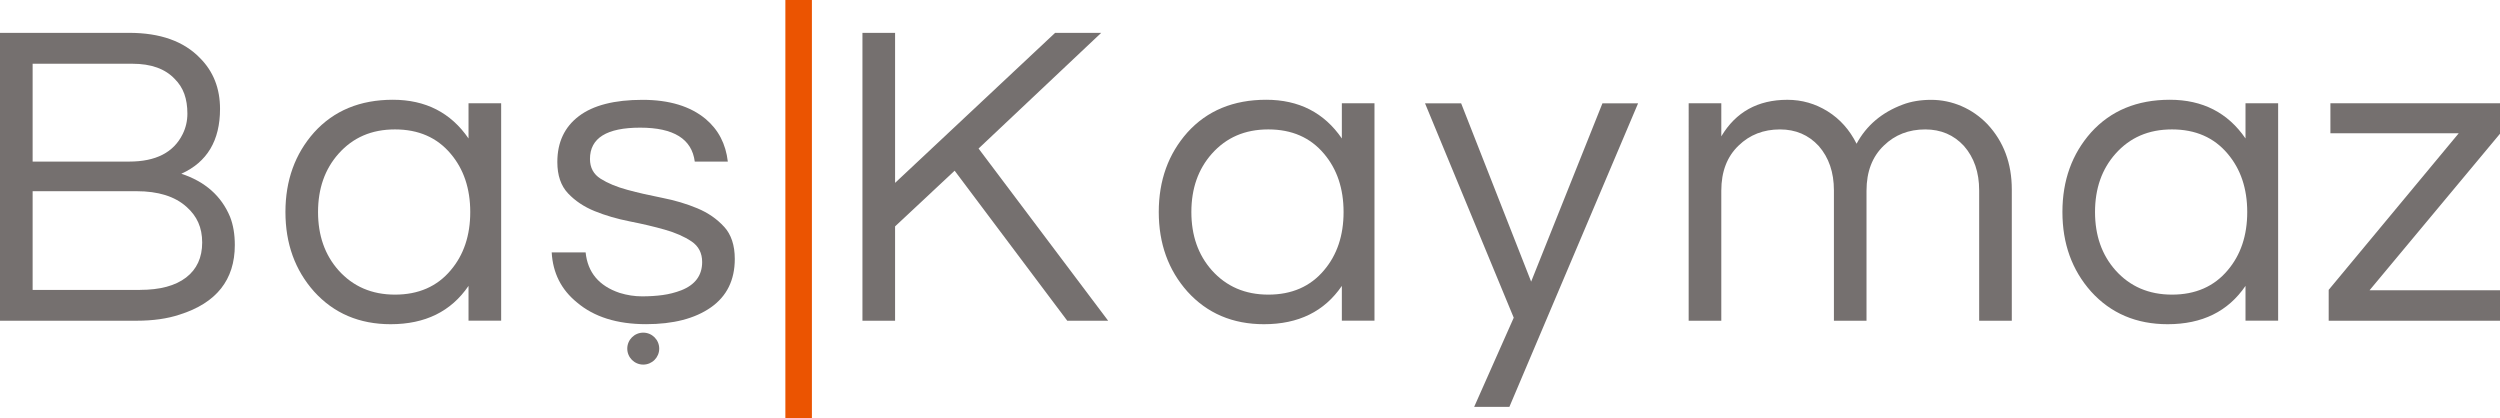
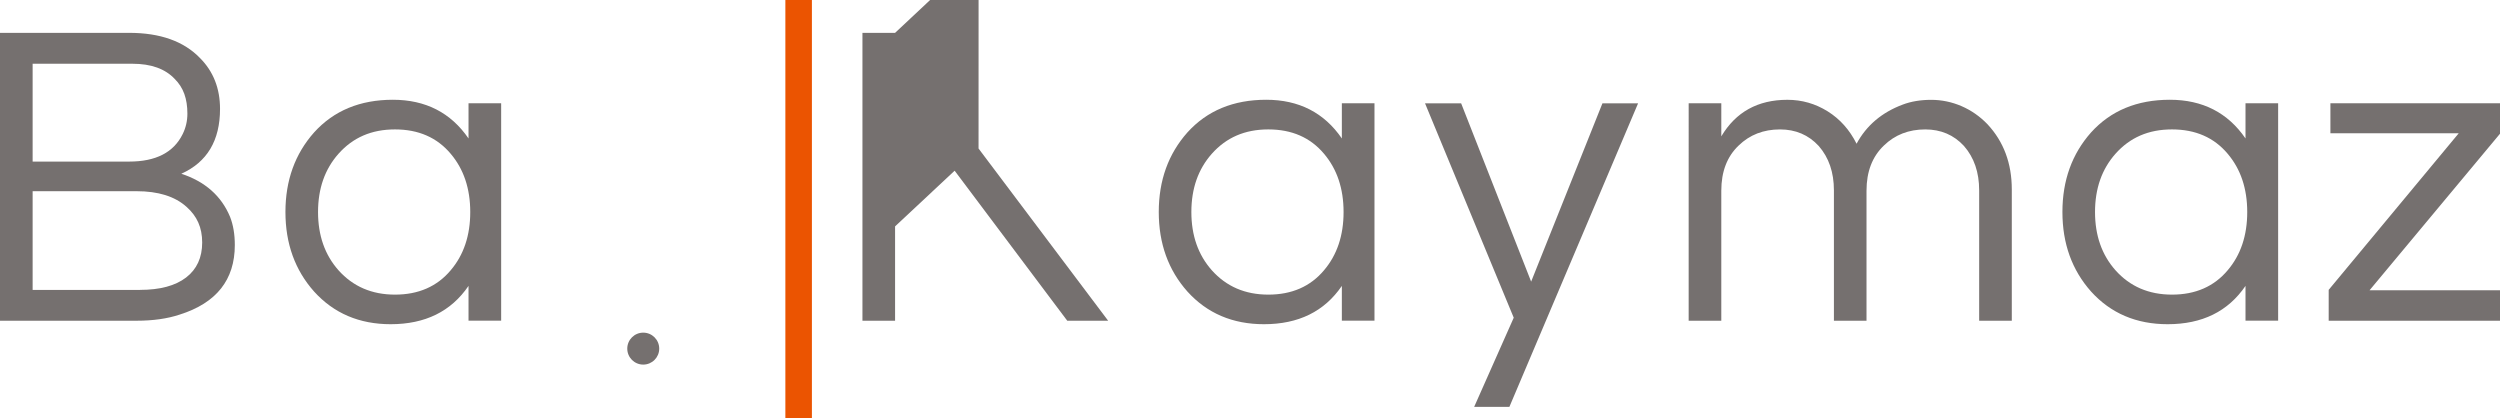
<svg xmlns="http://www.w3.org/2000/svg" id="Layer_2" viewBox="0 0 696.39 116.57">
  <defs>
    <style>.cls-1{fill:#75706f;}.cls-1,.cls-2{stroke-width:0px;}.cls-2{fill:#eb5401;}</style>
  </defs>
  <g id="katman_1">
    <path class="cls-1" d="m61.29,30.35c0,8.8-3.6,14.82-10.78,18.05,6.62,2.18,11.15,6.18,13.57,11.99.89,2.26,1.33,4.89,1.33,7.87,0,9.69-5.13,16.15-15.38,19.38-3.39,1.13-7.39,1.7-11.99,1.7H0V9.15h35.98c8.64,0,15.22,2.34,19.74,7.03,3.71,3.72,5.57,8.44,5.57,14.17Zm-52.21,14.66h26.89c7.43,0,12.39-2.54,14.9-7.63.89-1.78,1.33-3.69,1.33-5.75s-.29-3.88-.85-5.45c-.57-1.58-1.45-2.97-2.67-4.18-2.66-2.83-6.58-4.24-11.75-4.24H9.09v27.26Zm29.92,35.74c5.57,0,9.85-1.15,12.84-3.45,2.99-2.3,4.48-5.55,4.48-9.75s-1.45-7.35-4.36-9.93c-3.23-2.91-7.87-4.36-13.93-4.36H9.09v27.5h29.92Z" />
    <path class="cls-1" d="m130.5,79.65c-4.85,7.11-12.07,10.66-21.68,10.66-8.72,0-15.83-3.03-21.32-9.09-5.33-5.98-7.99-13.37-7.99-22.17s2.67-16.19,7.99-22.17c5.49-6.06,12.8-9.09,21.93-9.09s16.15,3.6,21.08,10.78v-9.81h9.09v60.57h-9.09v-9.69Zm-20.47,2.42c6.54,0,11.71-2.26,15.51-6.78,3.64-4.28,5.45-9.69,5.45-16.23s-1.82-11.95-5.45-16.23c-3.8-4.52-8.96-6.78-15.51-6.78s-11.71,2.26-15.74,6.78c-3.8,4.28-5.7,9.69-5.7,16.23s1.9,11.95,5.7,16.23c4.04,4.52,9.28,6.78,15.74,6.78Z" />
-     <path class="cls-1" d="m272.58,41.37l36.1,47.97h-11.39l-31.37-41.79-16.59,15.51v26.29h-9.09V9.15h9.09v41.79l44.58-41.79h12.84l-34.16,32.22Z" />
+     <path class="cls-1" d="m272.58,41.37l36.1,47.97h-11.39l-31.37-41.79-16.59,15.51v26.29h-9.09V9.15h9.09l44.58-41.79h12.84l-34.16,32.22Z" />
    <path class="cls-1" d="m373.77,79.65c-4.85,7.11-12.07,10.66-21.68,10.66-8.72,0-15.83-3.03-21.32-9.09-5.33-5.98-7.99-13.37-7.99-22.17s2.67-16.19,7.99-22.17c5.49-6.06,12.8-9.09,21.93-9.09s16.15,3.6,21.08,10.78v-9.81h9.09v60.57h-9.09v-9.69Zm-20.47,2.42c6.54,0,11.71-2.26,15.51-6.78,3.64-4.28,5.45-9.69,5.45-16.23s-1.82-11.95-5.45-16.23c-3.8-4.52-8.96-6.78-15.51-6.78s-11.71,2.26-15.74,6.78c-3.8,4.28-5.7,9.69-5.7,16.23s1.9,11.95,5.7,16.23c4.04,4.52,9.28,6.78,15.74,6.78Z" />
    <path class="cls-1" d="m420.45,113.33h-9.81l11.02-24.83-24.71-59.72h10.06l19.5,49.67,19.86-49.67h9.93l-35.85,84.55Z" />
    <path class="cls-1" d="m479.48,37.98c4.04-6.78,10.17-10.18,18.41-10.18,4.04,0,7.77,1.07,11.21,3.21,3.43,2.14,6.12,5.15,8.06,9.03,2.74-5.09,7.03-8.72,12.84-10.9,2.34-.89,4.99-1.33,7.93-1.33s5.77.59,8.48,1.76c2.7,1.17,5.11,2.85,7.21,5.03,4.52,4.85,6.78,10.9,6.78,18.17v36.58h-9.09v-36.34c0-5.01-1.41-9.13-4.24-12.36-2.83-3.07-6.42-4.6-10.78-4.6-4.6,0-8.44,1.5-11.51,4.48-3.23,3.07-4.85,7.27-4.85,12.6v36.22h-9.08v-36.34c0-5.01-1.41-9.13-4.24-12.36-2.83-3.07-6.42-4.6-10.78-4.6-4.6,0-8.44,1.5-11.51,4.48-3.23,3.07-4.84,7.27-4.84,12.6v36.22h-9.09V28.77h9.09v9.21Z" />
    <path class="cls-1" d="m625.49,79.65c-4.85,7.11-12.07,10.66-21.68,10.66-8.72,0-15.83-3.03-21.32-9.09-5.33-5.98-7.99-13.37-7.99-22.17s2.67-16.19,7.99-22.17c5.49-6.06,12.8-9.09,21.93-9.09s16.15,3.6,21.08,10.78v-9.81h9.09v60.57h-9.09v-9.69Zm-20.47,2.42c6.54,0,11.71-2.26,15.51-6.78,3.64-4.28,5.45-9.69,5.45-16.23s-1.82-11.95-5.45-16.23c-3.8-4.52-8.96-6.78-15.51-6.78s-11.71,2.26-15.74,6.78c-3.8,4.28-5.7,9.69-5.7,16.23s1.9,11.95,5.7,16.23c4.04,4.52,9.28,6.78,15.74,6.78Z" />
    <path class="cls-1" d="m660.05,80.86h36.34v8.48h-47.72v-8.6l36.22-43.61h-35.74v-8.36h47.24v8.48l-36.34,43.61Z" />
    <rect class="cls-2" x="218.77" width="7.39" height="116.57" />
-     <path class="cls-1" d="m201.71,63.18c-1.98-2.18-4.46-3.9-7.45-5.15-2.99-1.25-6.24-2.22-9.75-2.91-3.51-.69-6.76-1.43-9.75-2.24-2.99-.81-5.47-1.84-7.45-3.09-1.98-1.25-2.97-3.09-2.97-5.51,0-5.82,4.66-8.72,13.99-8.72s14.39,3.15,15.2,9.45h9.21c-.57-4.93-2.63-8.88-6.18-11.87-4.28-3.55-10.14-5.33-17.57-5.33-7.83,0-13.75,1.51-17.74,4.54-4,3.03-6,7.29-6,12.78,0,3.71.99,6.62,2.97,8.72,1.98,2.1,4.46,3.76,7.45,4.97,2.99,1.21,6.24,2.16,9.75,2.85,3.51.69,6.76,1.45,9.75,2.3,2.99.85,5.47,1.94,7.45,3.27,1.98,1.33,2.97,3.25,2.97,5.75,0,3.72-1.94,6.34-5.81,7.87-1.7.65-3.43,1.09-5.21,1.33-1.78.24-3.69.36-5.75.36s-4.14-.32-6.24-.97c-5.74-1.94-8.88-5.69-9.45-11.27h-9.45c.32,5.74,2.66,10.38,7.03,13.93,4.76,4.04,11.18,6.06,19.26,6.06,7.59,0,13.61-1.56,18.05-4.67,4.44-3.11,6.66-7.61,6.66-13.51,0-3.8-.99-6.78-2.97-8.96Z" />
    <circle class="cls-1" cx="179.18" cy="97.11" r="4.45" />
  </g>
</svg>